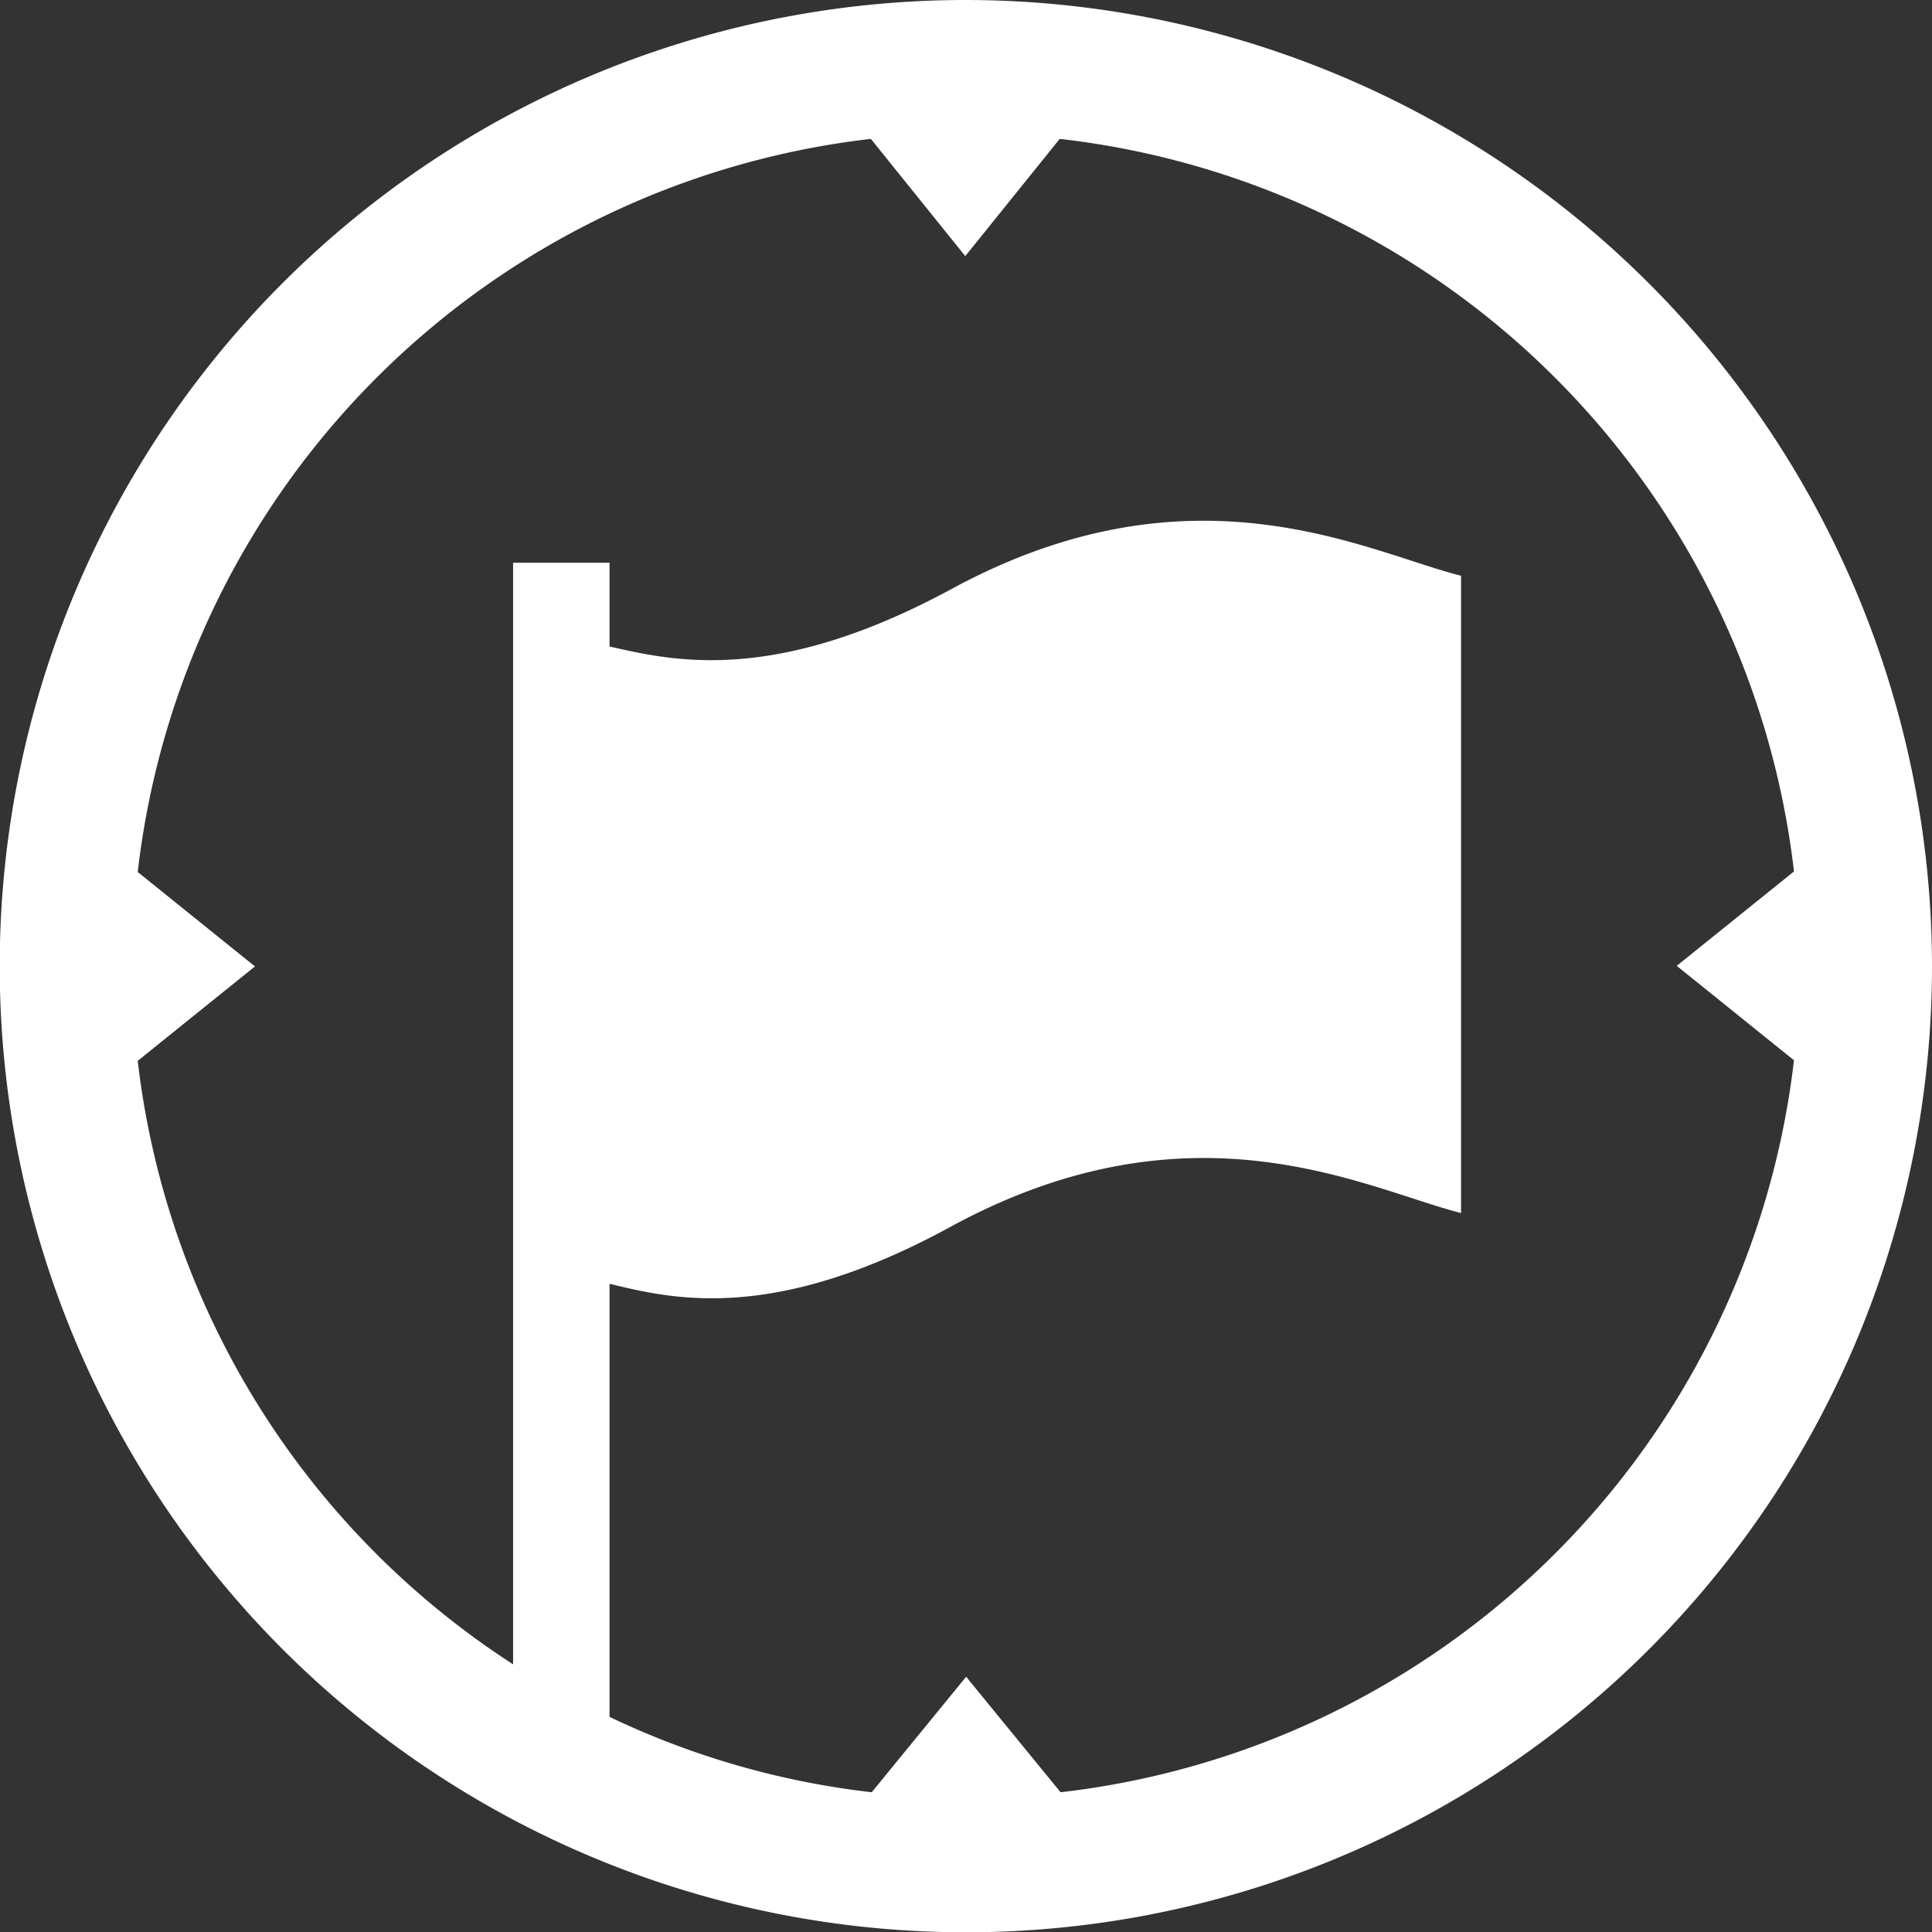
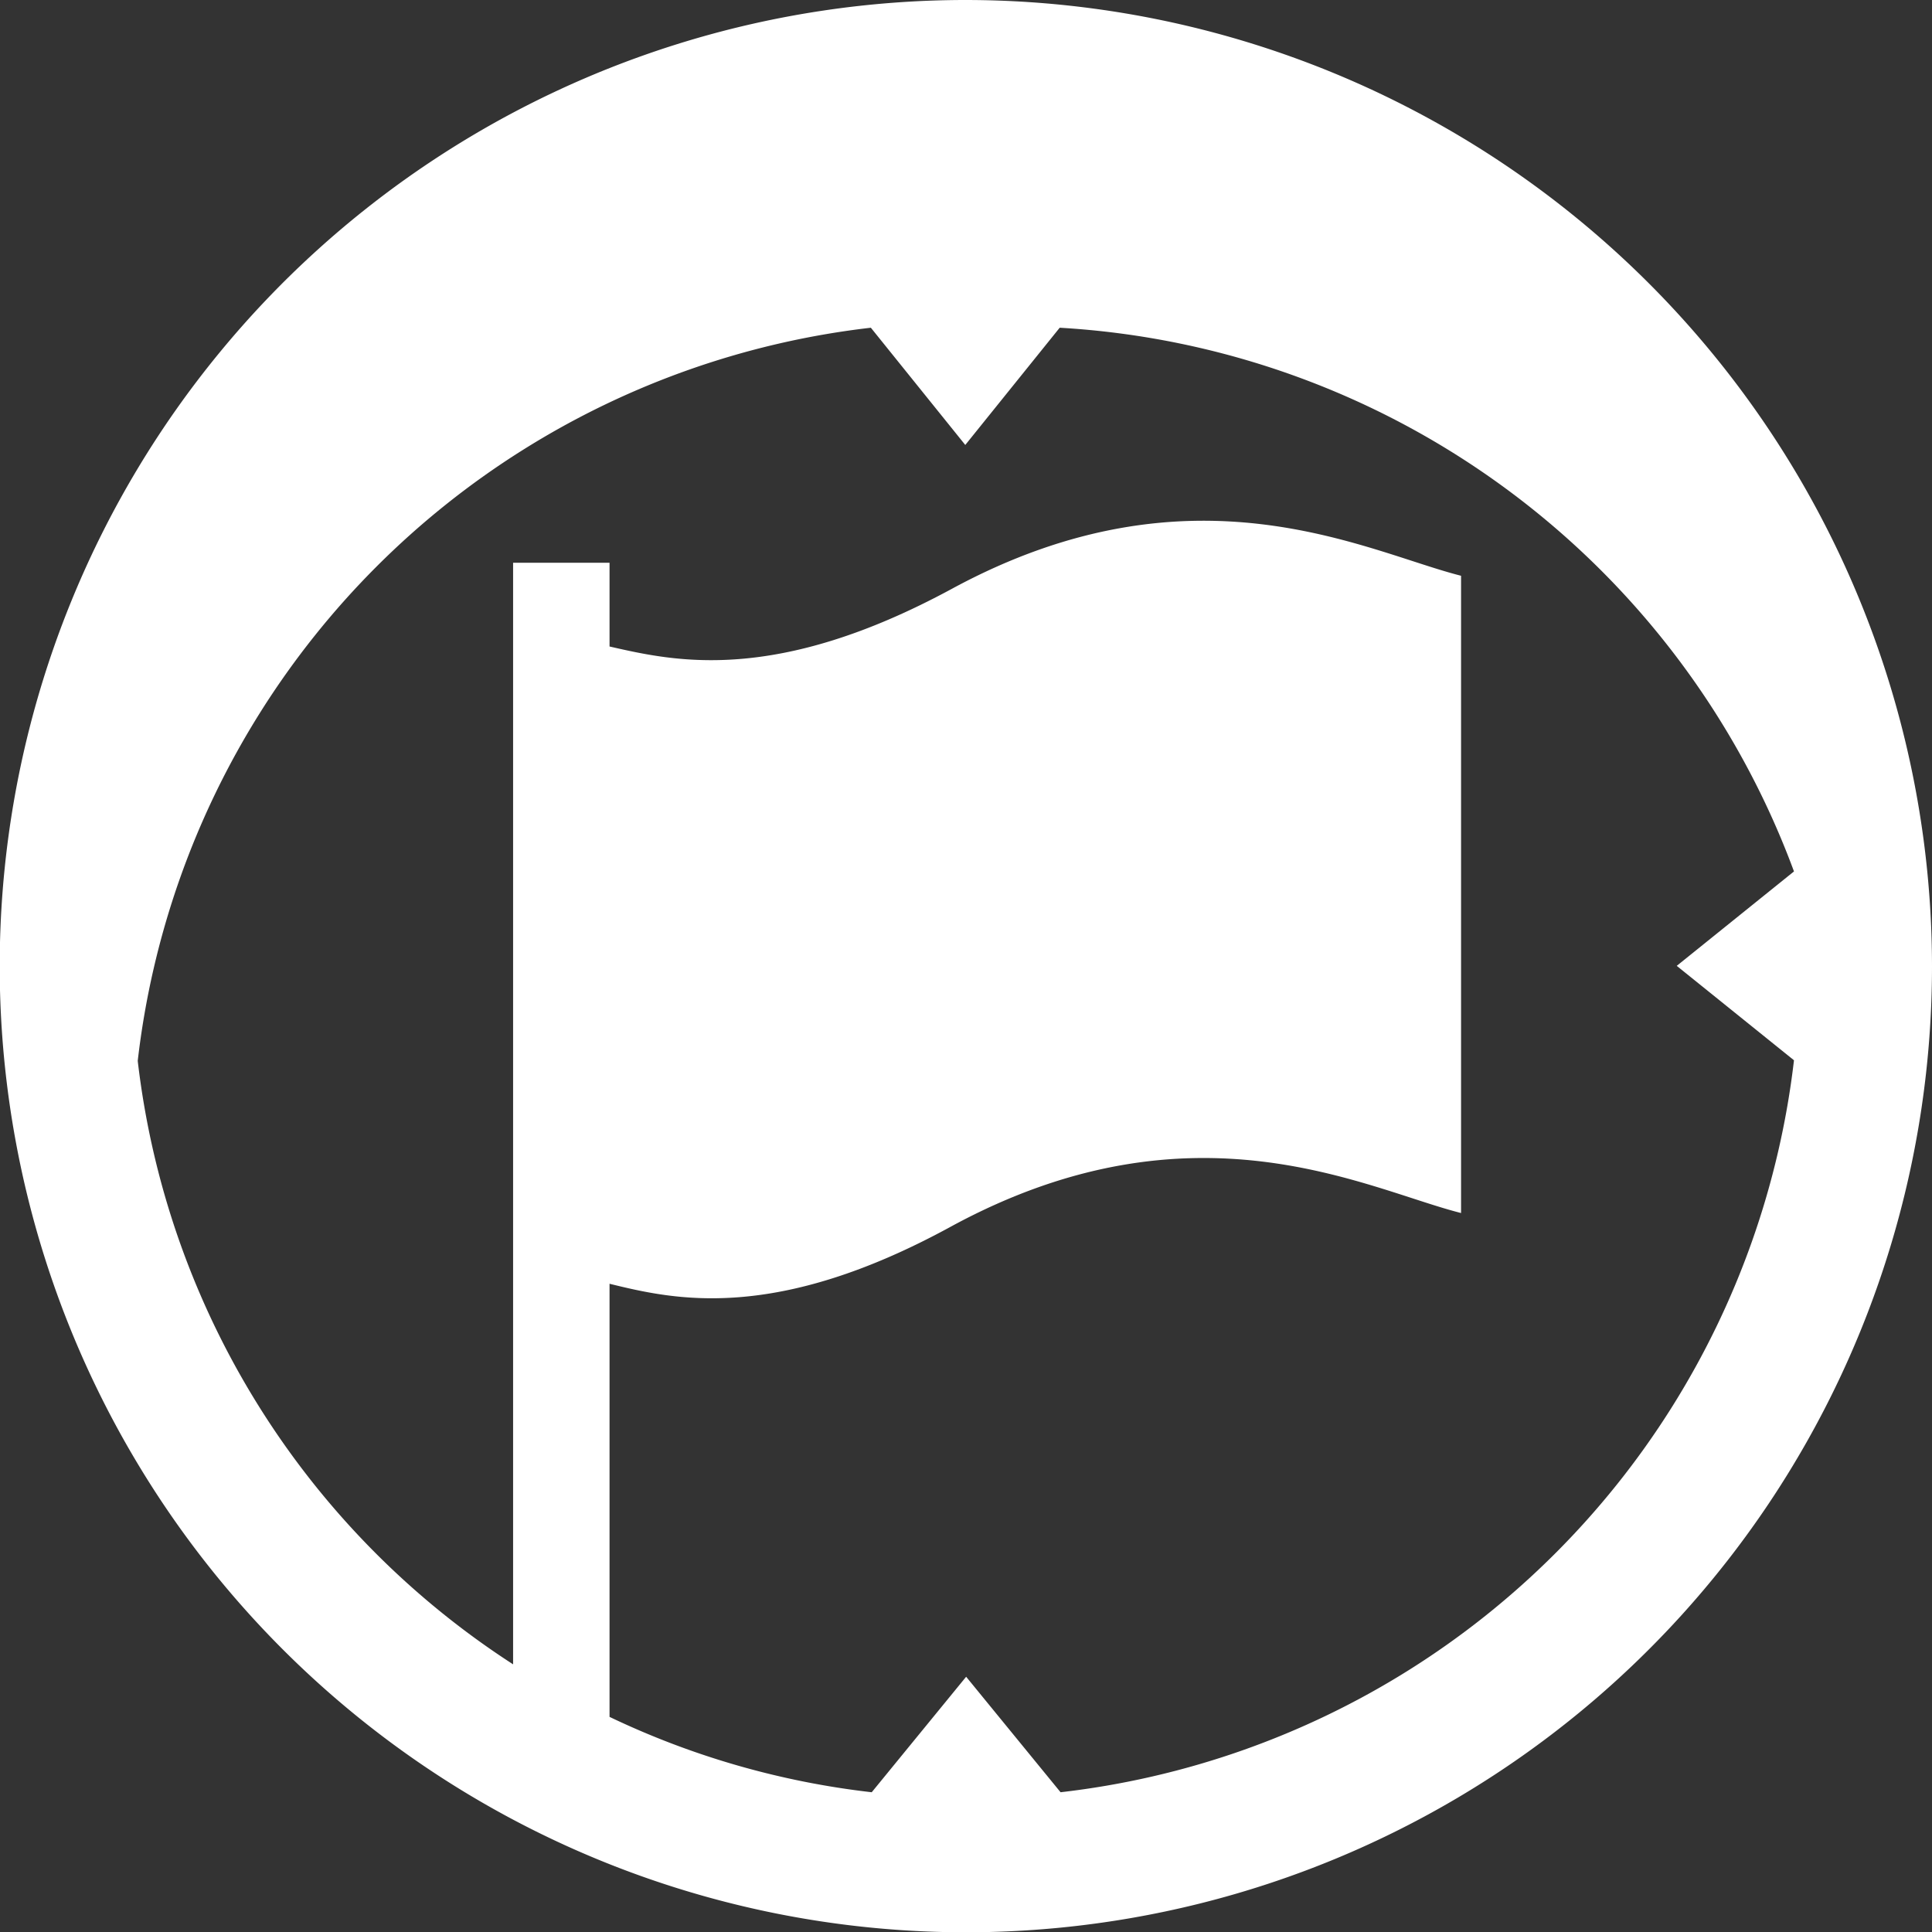
<svg xmlns="http://www.w3.org/2000/svg" id="Layer_1" data-name="Layer 1" viewBox="0 0 66.91 66.91">
  <rect x="0" y="0" width="66.91" height="66.91" fill="#333333" stroke="none" />
  <defs>
    <style>.cls-1{fill:#fff;}</style>
  </defs>
  <title>flag_captured</title>
-   <path class="cls-1" d="M212.33,306.93a33.46,33.46,0,1,0,33.45,33.46A33.49,33.49,0,0,0,212.33,306.93ZM215.6,369L212.33,365,209.06,369a28.57,28.57,0,0,1-9.08-2.61v-15c2.24,0.55,5.73,1.36,11.86-2,8.37-4.53,14.34-1.28,17.63-.45V326.87c-3.29-.83-9.27-4.08-17.63.45-6.13,3.32-9.62,2.51-11.86,2v-2.9h-3.34v38.15a28.85,28.85,0,0,1-13-20.9l4.06-3.27-4.06-3.27a28.89,28.89,0,0,1,25.39-25.39l3.27,4.06,3.27-4.06A28.89,28.89,0,0,1,241,337.11l-4.06,3.27,4.06,3.27A28.89,28.89,0,0,1,215.6,369Z" transform="translate(-178.87 -306.93)" />
+   <path class="cls-1" d="M212.33,306.93a33.46,33.46,0,1,0,33.45,33.46A33.49,33.49,0,0,0,212.33,306.93ZM215.6,369L212.33,365,209.06,369a28.57,28.57,0,0,1-9.08-2.61v-15c2.24,0.55,5.73,1.36,11.86-2,8.37-4.53,14.34-1.28,17.63-.45V326.87c-3.29-.83-9.27-4.08-17.63.45-6.13,3.32-9.62,2.51-11.86,2v-2.9h-3.34v38.15a28.85,28.85,0,0,1-13-20.9a28.89,28.89,0,0,1,25.39-25.39l3.27,4.06,3.27-4.06A28.89,28.89,0,0,1,241,337.11l-4.06,3.27,4.06,3.27A28.89,28.89,0,0,1,215.6,369Z" transform="translate(-178.87 -306.93)" />
</svg>